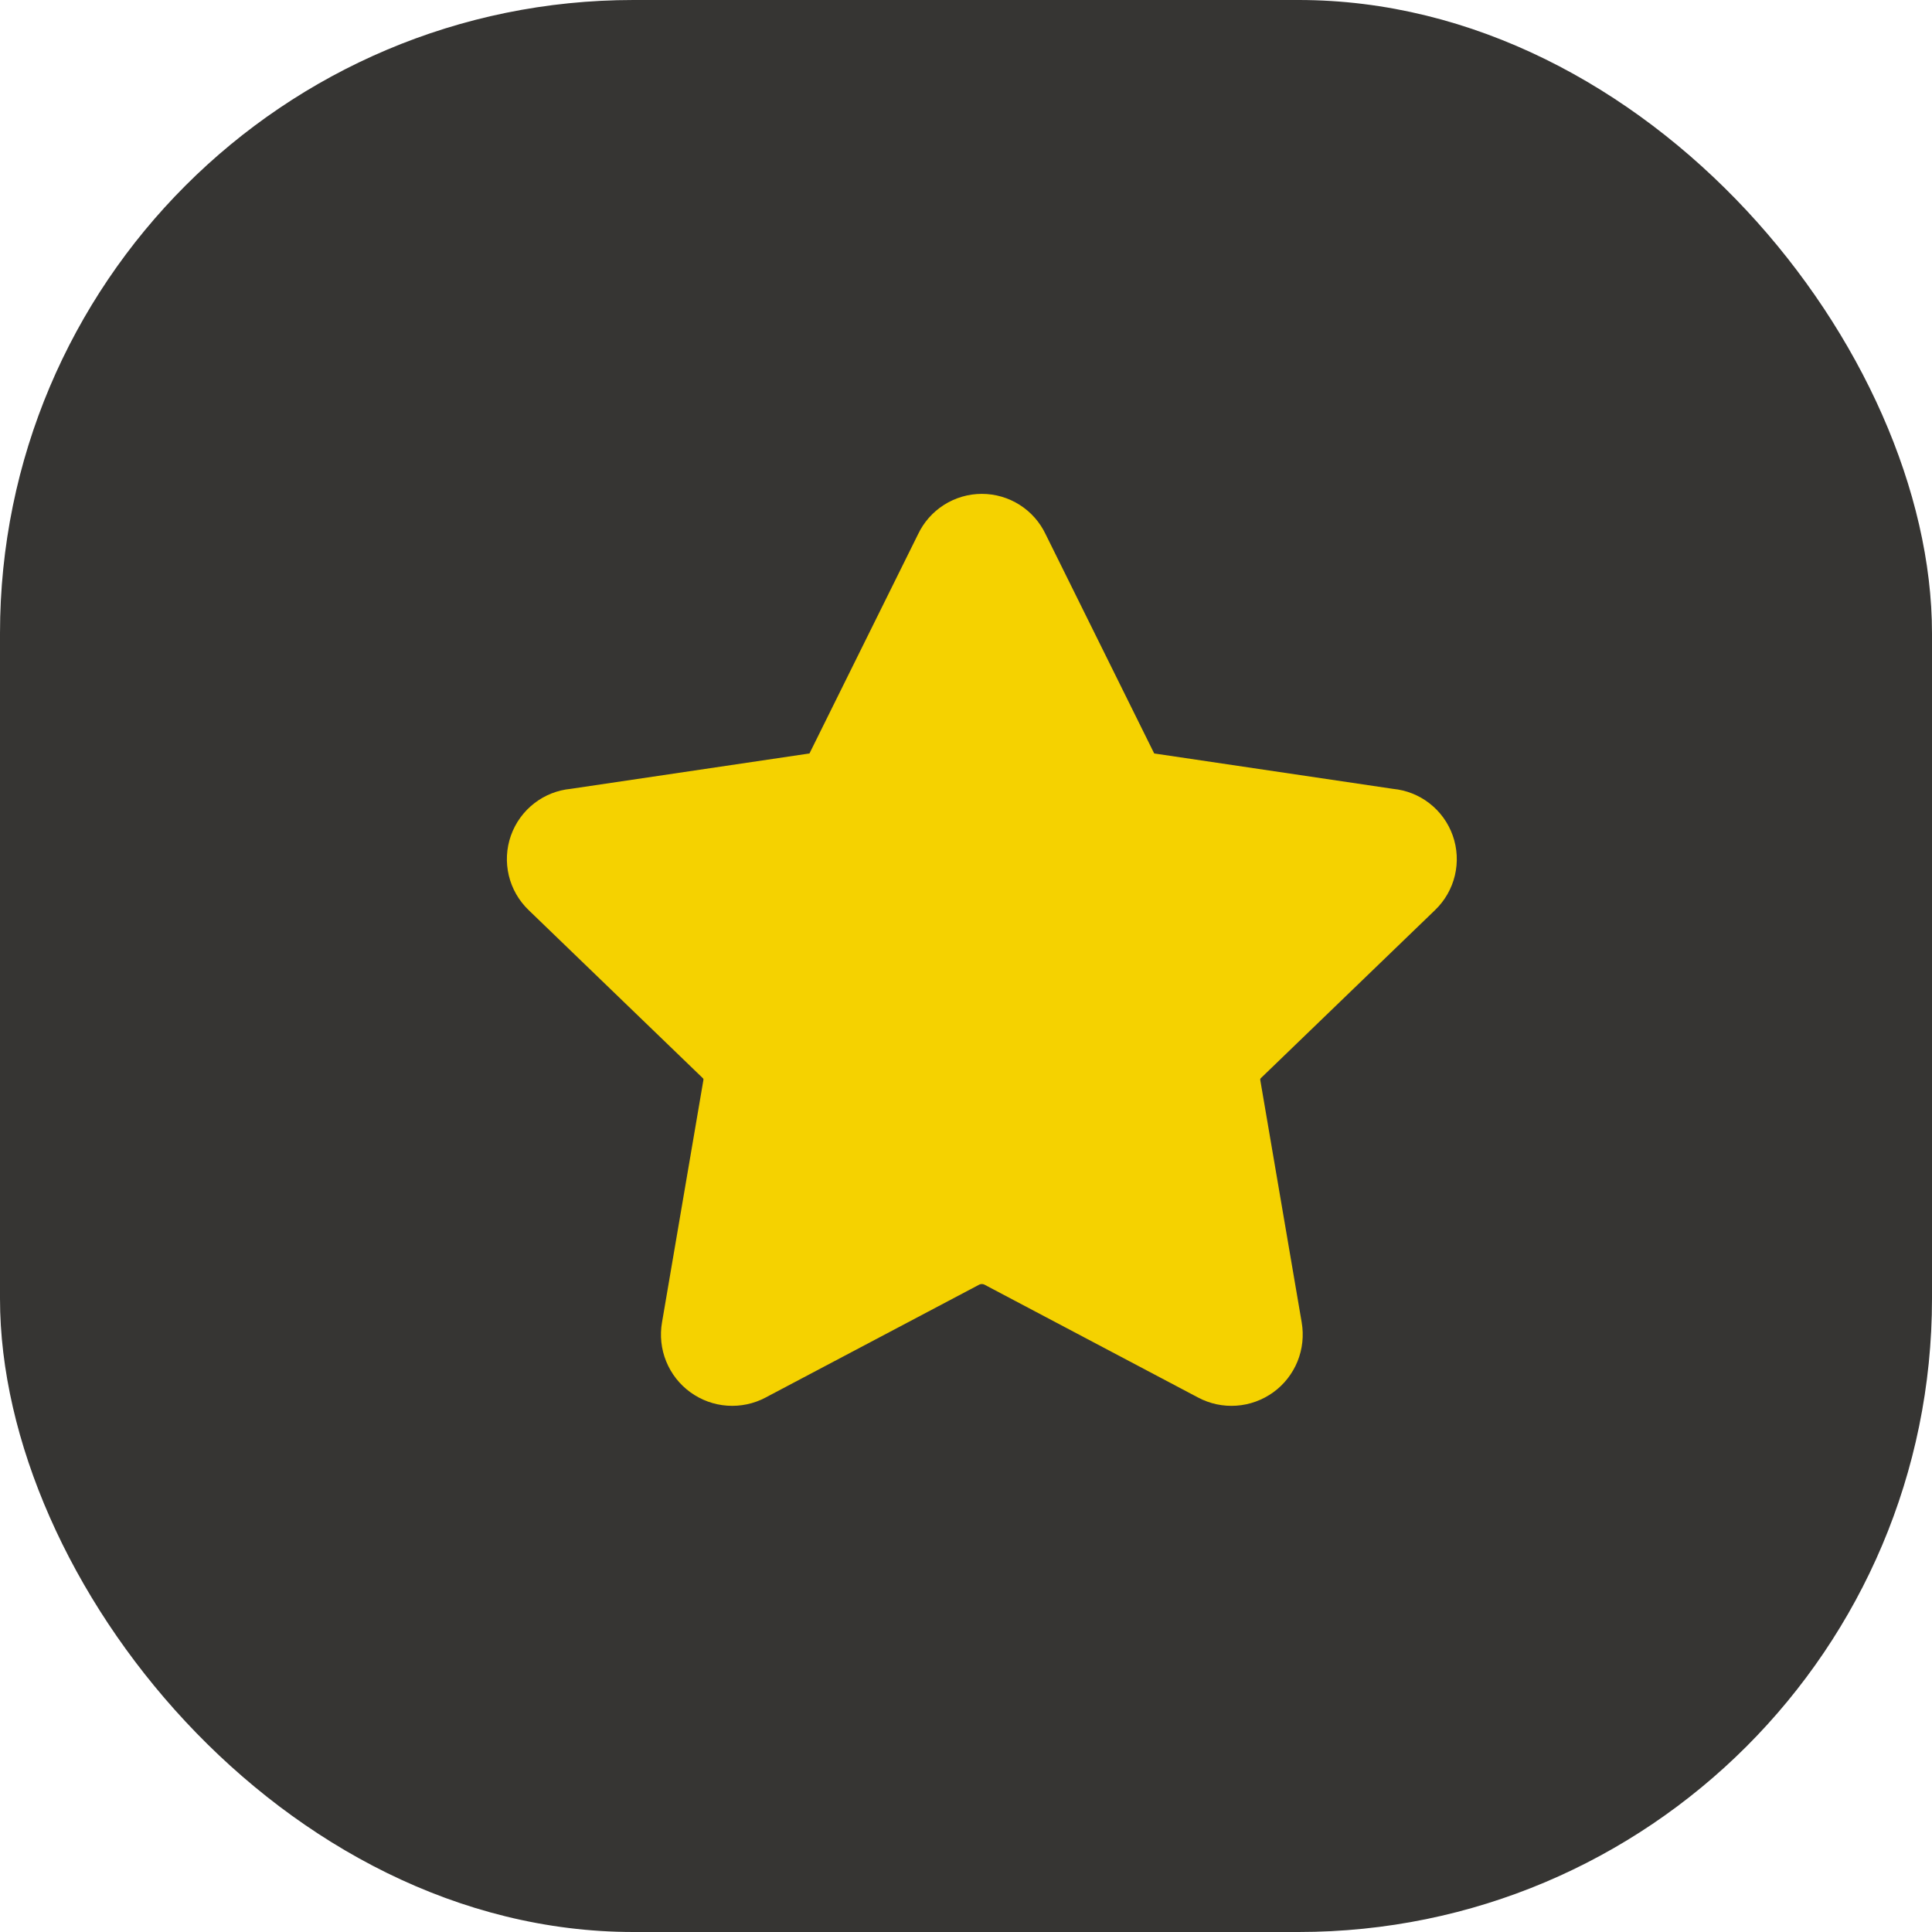
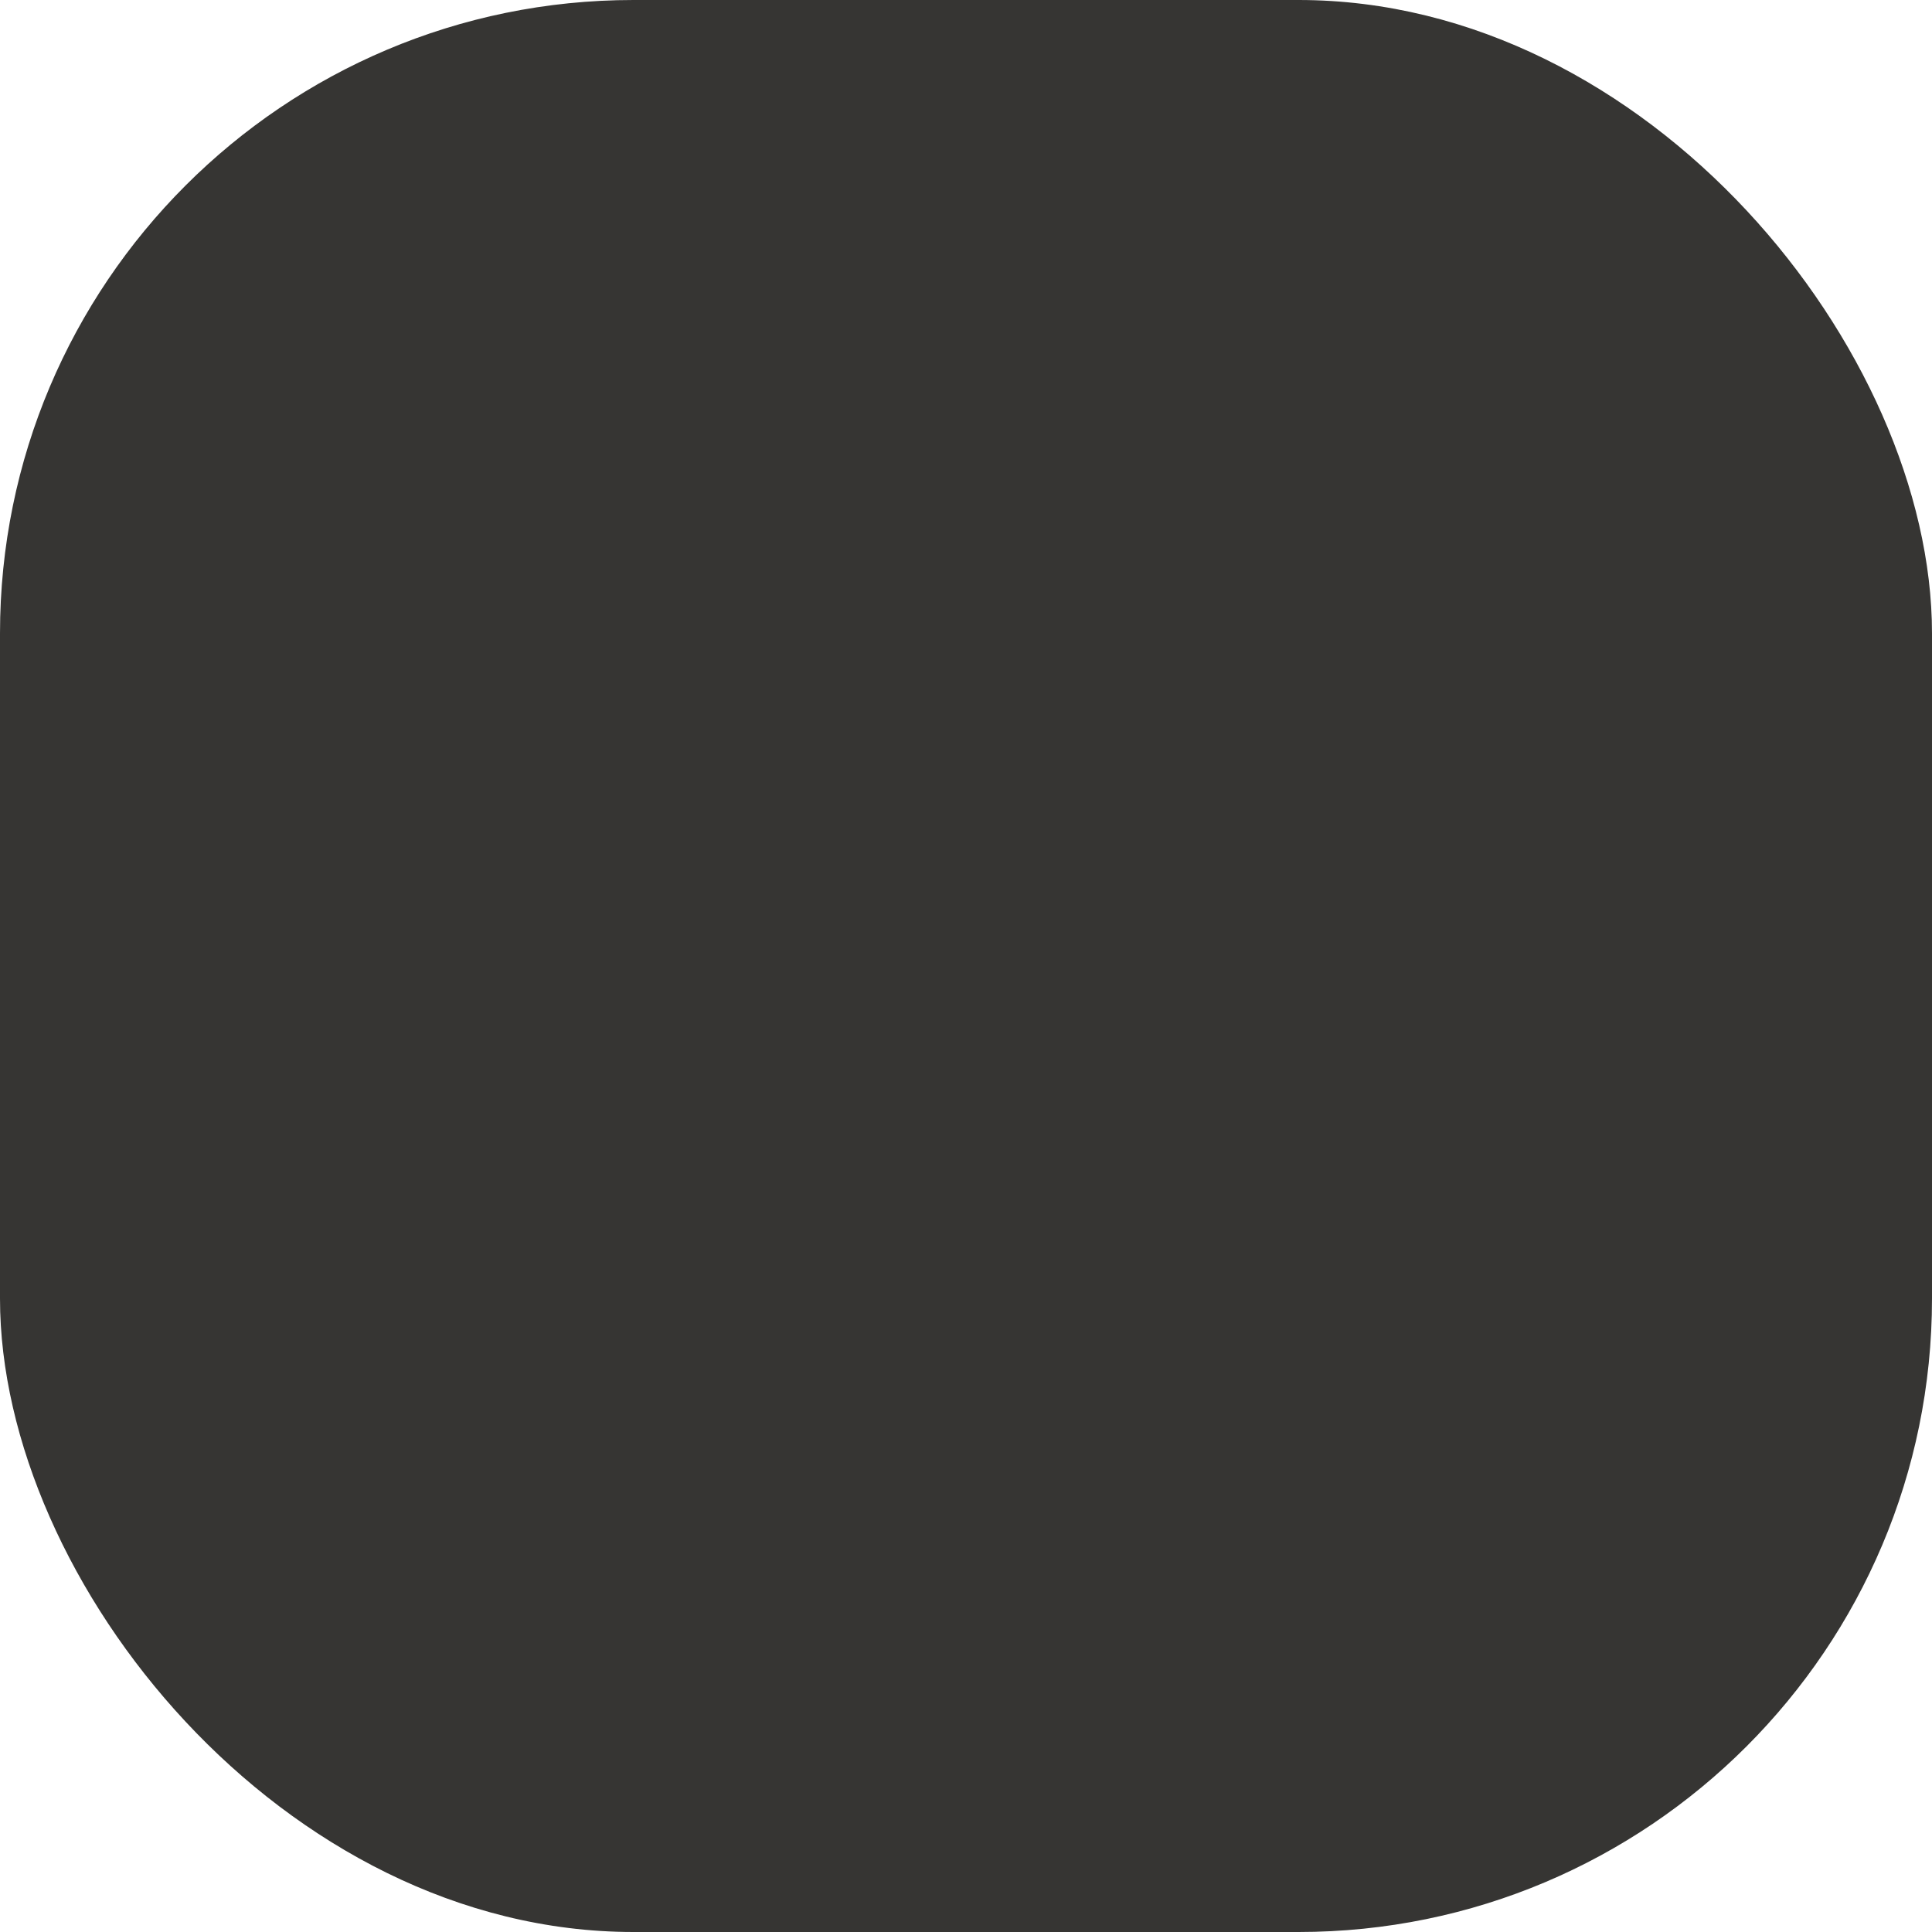
<svg xmlns="http://www.w3.org/2000/svg" width="61" height="61" viewBox="0 0 61 61" fill="none">
  <rect width="61" height="61" rx="20" fill="#363533" />
  <g clip-path="url(#clip0_276_5)">
-     <path fill-rule="evenodd" clip-rule="evenodd" d="M31 15.593C30.575 15.593 30.159 15.715 29.8 15.944C29.447 16.17 29.164 16.491 28.985 16.87L25.583 23.739C25.576 23.752 25.57 23.766 25.564 23.779C25.562 23.783 25.56 23.786 25.557 23.788C25.554 23.79 25.55 23.792 25.546 23.792C25.533 23.794 25.52 23.795 25.507 23.797L18.017 24.907C17.603 24.947 17.208 25.102 16.877 25.356C16.535 25.618 16.276 25.974 16.132 26.38C15.988 26.786 15.965 27.225 16.065 27.644C16.165 28.062 16.384 28.441 16.694 28.738L22.177 34.028L22.19 34.04C22.198 34.047 22.204 34.056 22.207 34.066C22.21 34.077 22.211 34.087 22.209 34.098L22.208 34.105L20.902 41.752C20.83 42.166 20.875 42.594 21.034 42.984C21.192 43.374 21.457 43.712 21.798 43.959C22.139 44.206 22.542 44.353 22.962 44.382C23.382 44.411 23.801 44.322 24.172 44.126L24.174 44.124L30.923 40.558C30.948 40.547 30.974 40.542 31 40.542C31.027 40.542 31.053 40.547 31.077 40.558L37.826 44.124C38.197 44.322 38.618 44.412 39.038 44.382C39.458 44.353 39.861 44.206 40.203 43.959C40.544 43.712 40.808 43.374 40.967 42.984C41.125 42.594 41.17 42.168 41.099 41.754L41.099 41.752L39.792 34.105L39.791 34.098C39.789 34.087 39.79 34.077 39.793 34.066C39.796 34.056 39.802 34.047 39.81 34.04L39.823 34.028L45.306 28.738C45.616 28.441 45.835 28.062 45.935 27.644C46.035 27.225 46.012 26.786 45.868 26.38C45.724 25.974 45.465 25.618 45.123 25.356C44.792 25.102 44.397 24.947 43.983 24.907L36.493 23.797C36.48 23.795 36.467 23.794 36.454 23.792C36.45 23.792 36.446 23.79 36.443 23.788C36.44 23.786 36.438 23.783 36.437 23.779C36.43 23.766 36.424 23.752 36.417 23.739L33.015 16.87C32.836 16.491 32.554 16.17 32.2 15.944C31.842 15.715 31.425 15.593 31 15.593Z" fill="#F5D200" />
-   </g>
+     </g>
  <defs>
    <clipPath id="clip0_276_5">
-       <rect width="30" height="30" fill="white" transform="translate(16 15)" />
-     </clipPath>
+       </clipPath>
  </defs>
</svg>